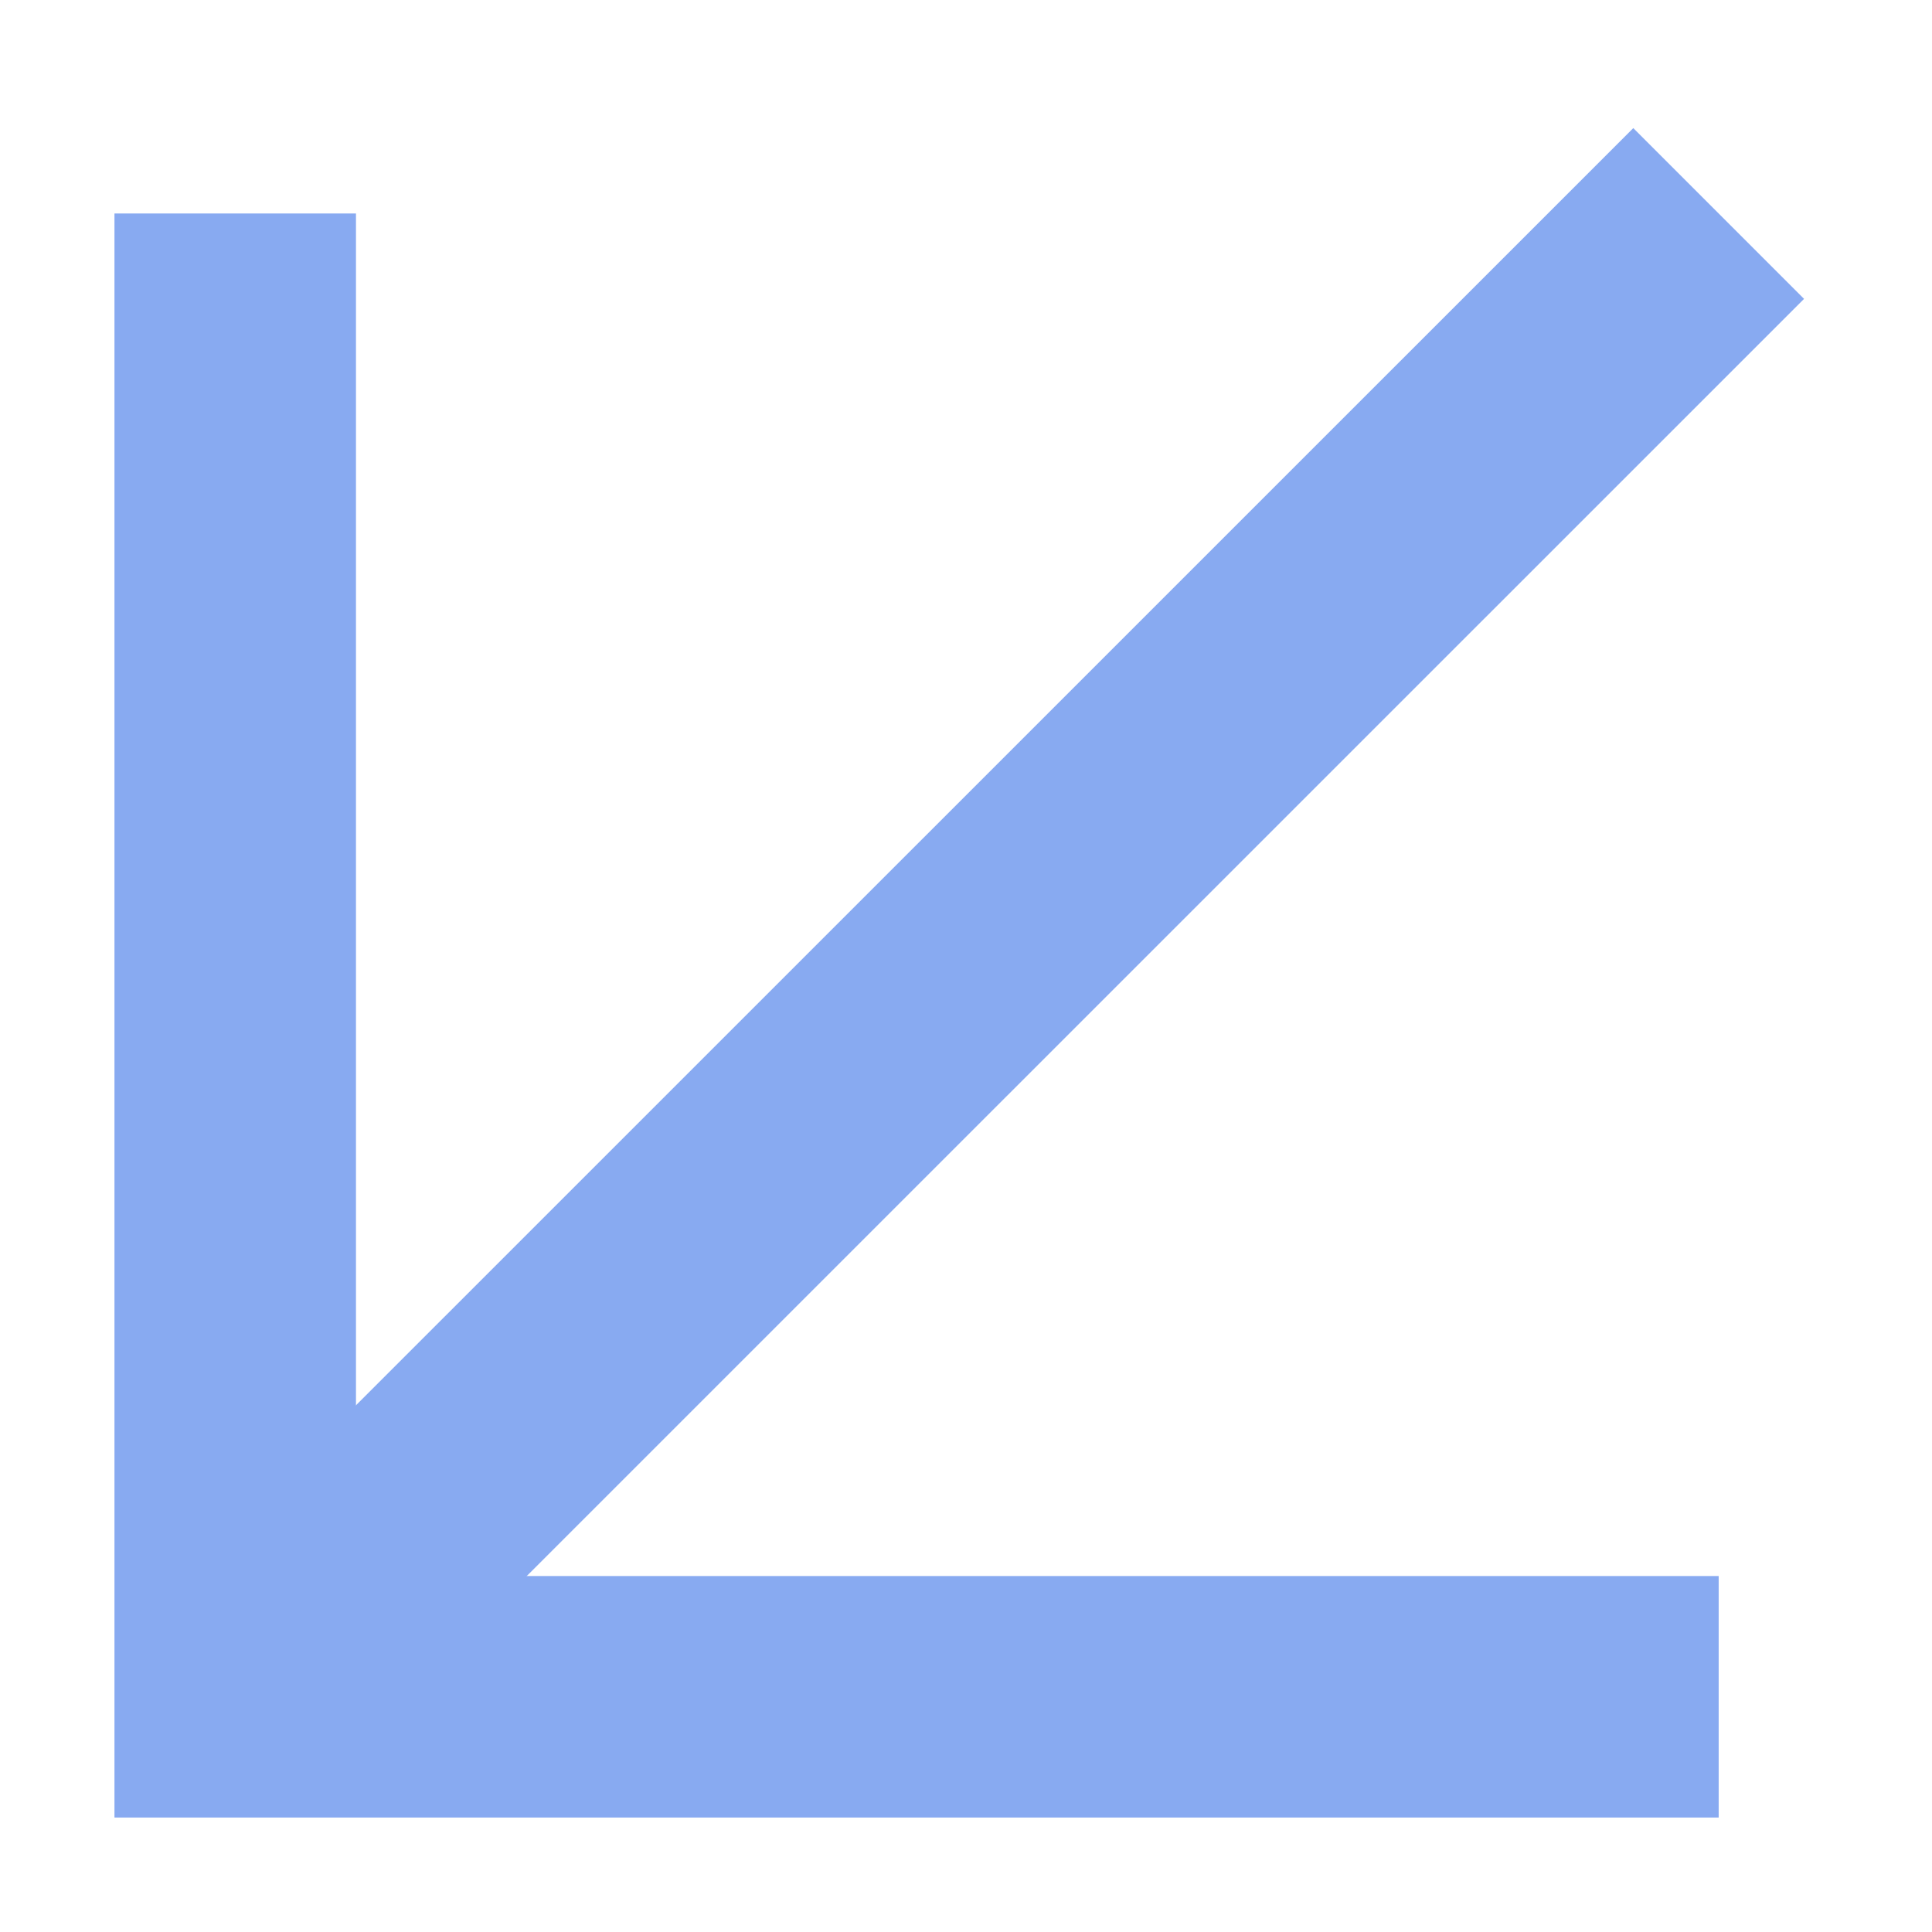
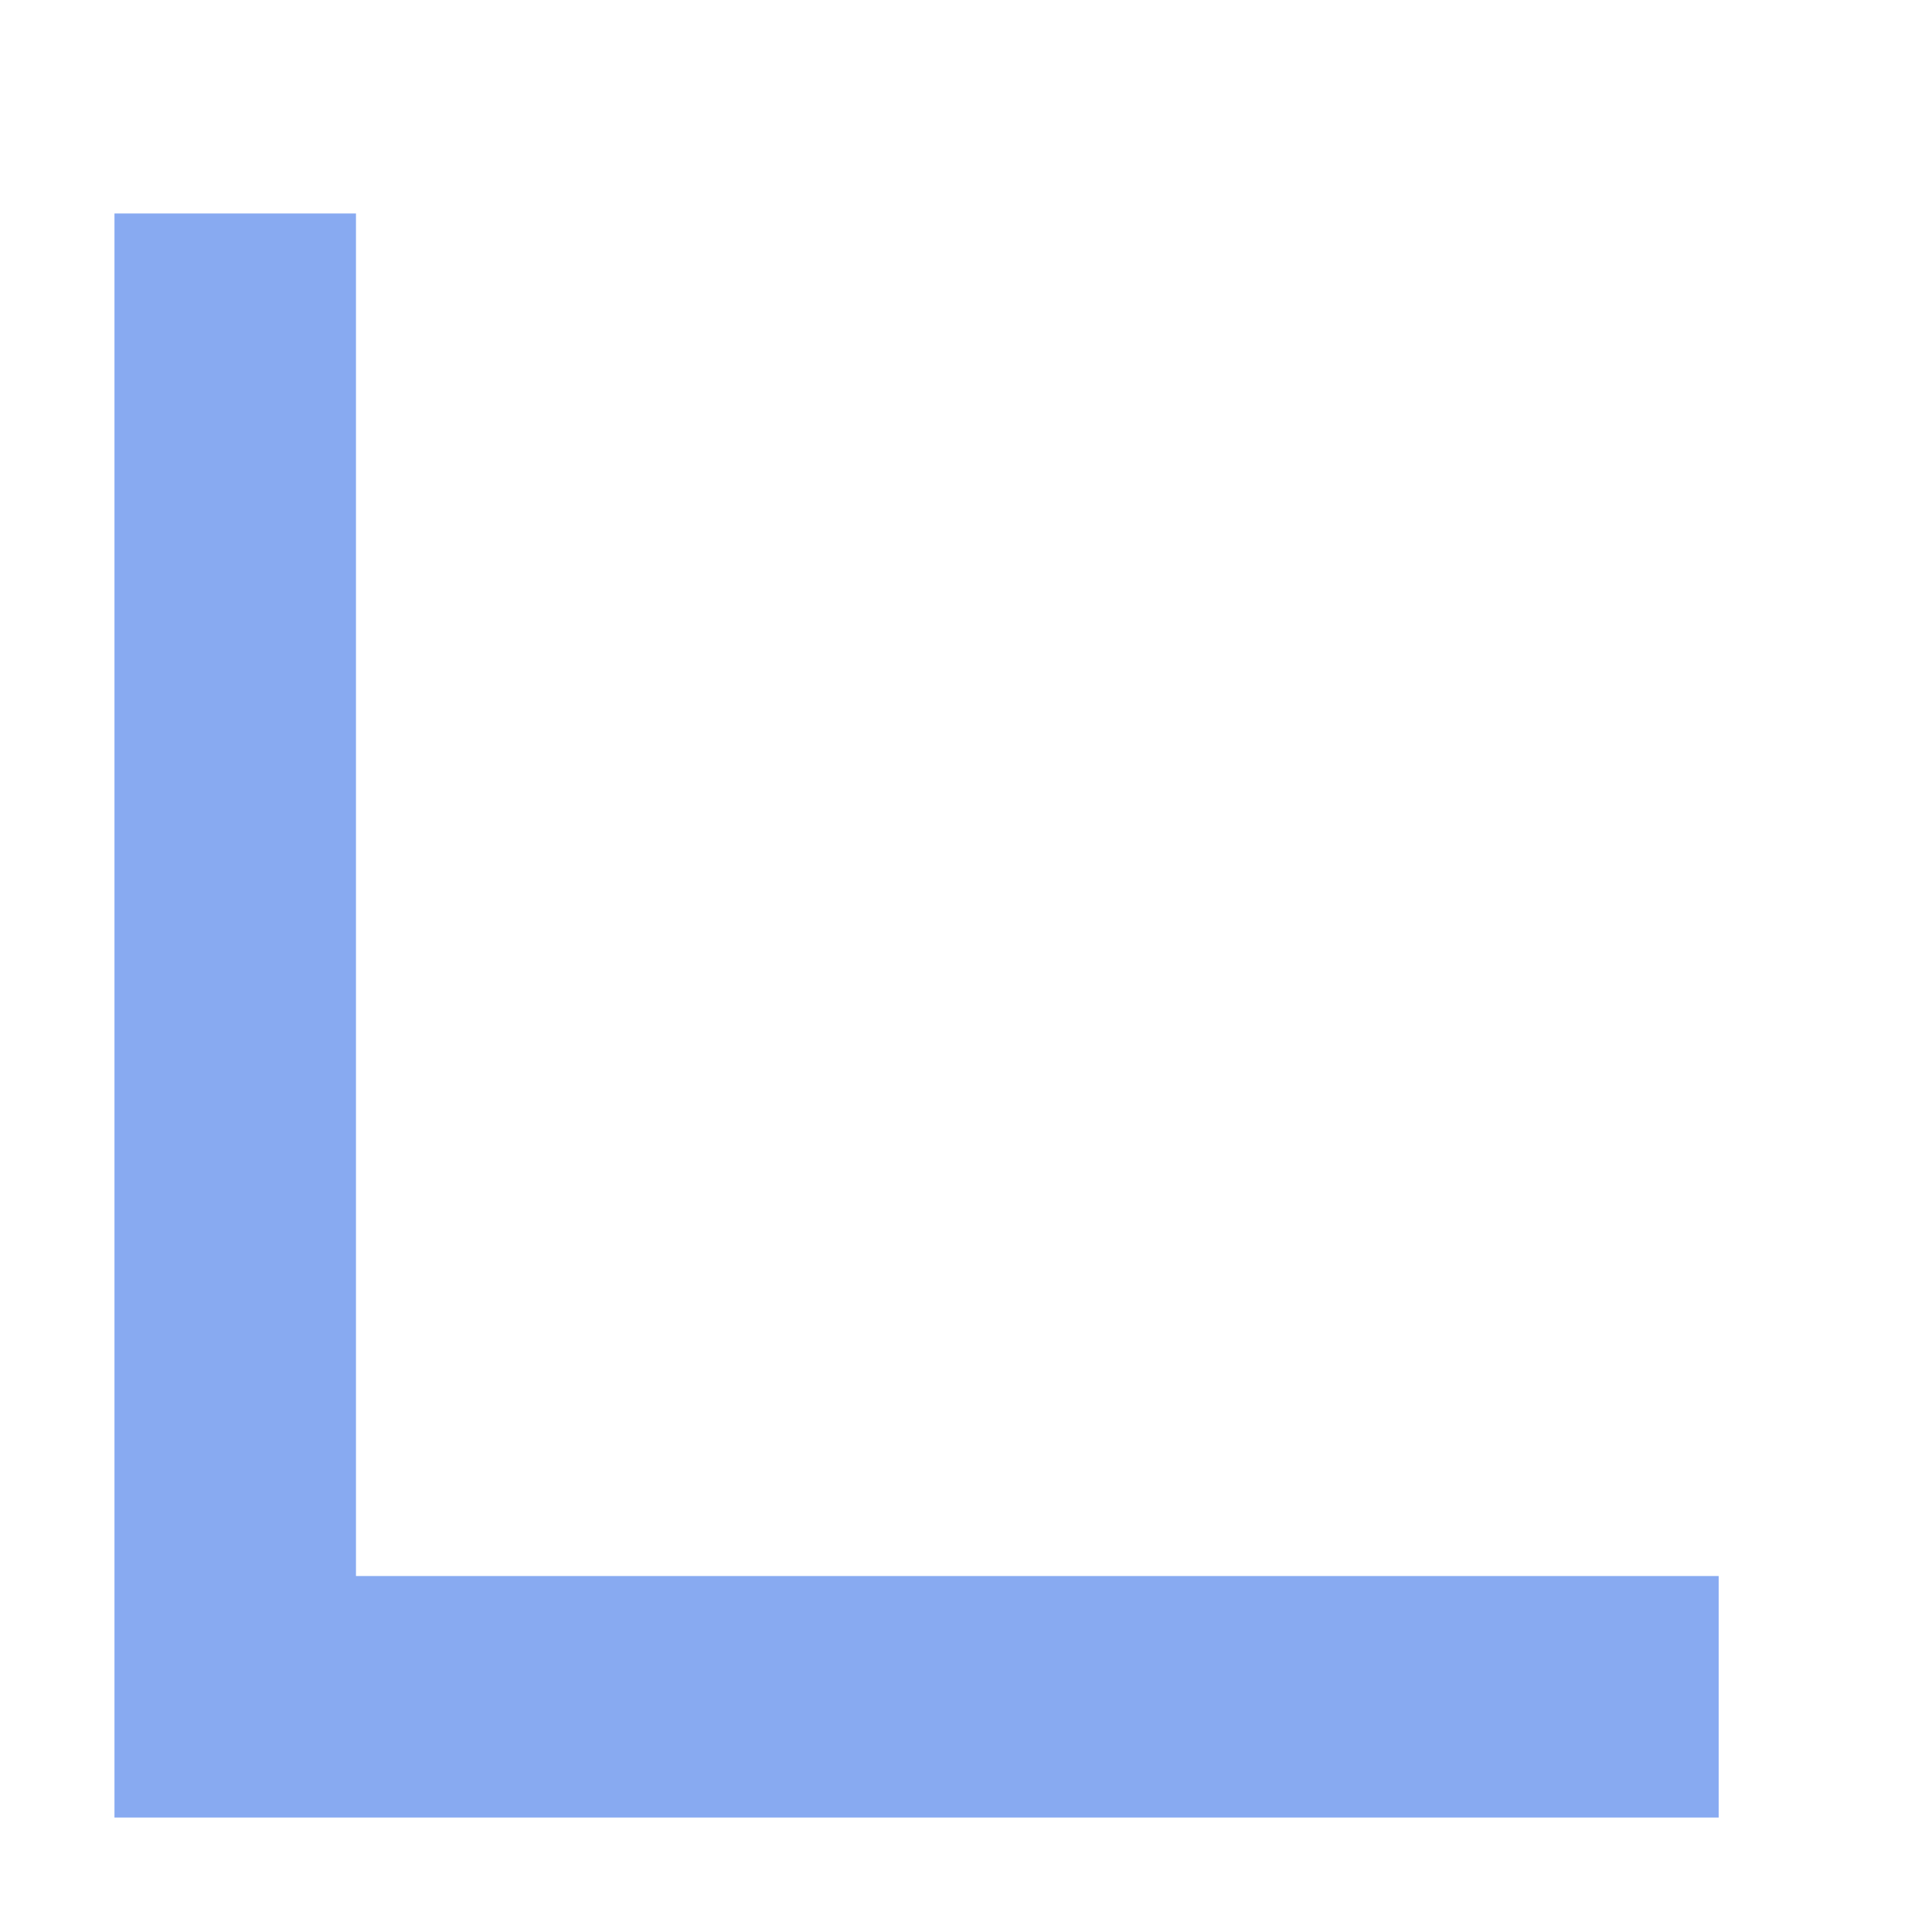
<svg xmlns="http://www.w3.org/2000/svg" width="12" height="12" viewBox="0 0 12 12" fill="none">
-   <path d="M1.461 10.539L10.675 1.326" stroke="#88AAF1" stroke-width="1.5" />
  <path d="M10.675 10.539H1.461V1.326" stroke="#88AAF1" stroke-width="1.5" />
</svg>